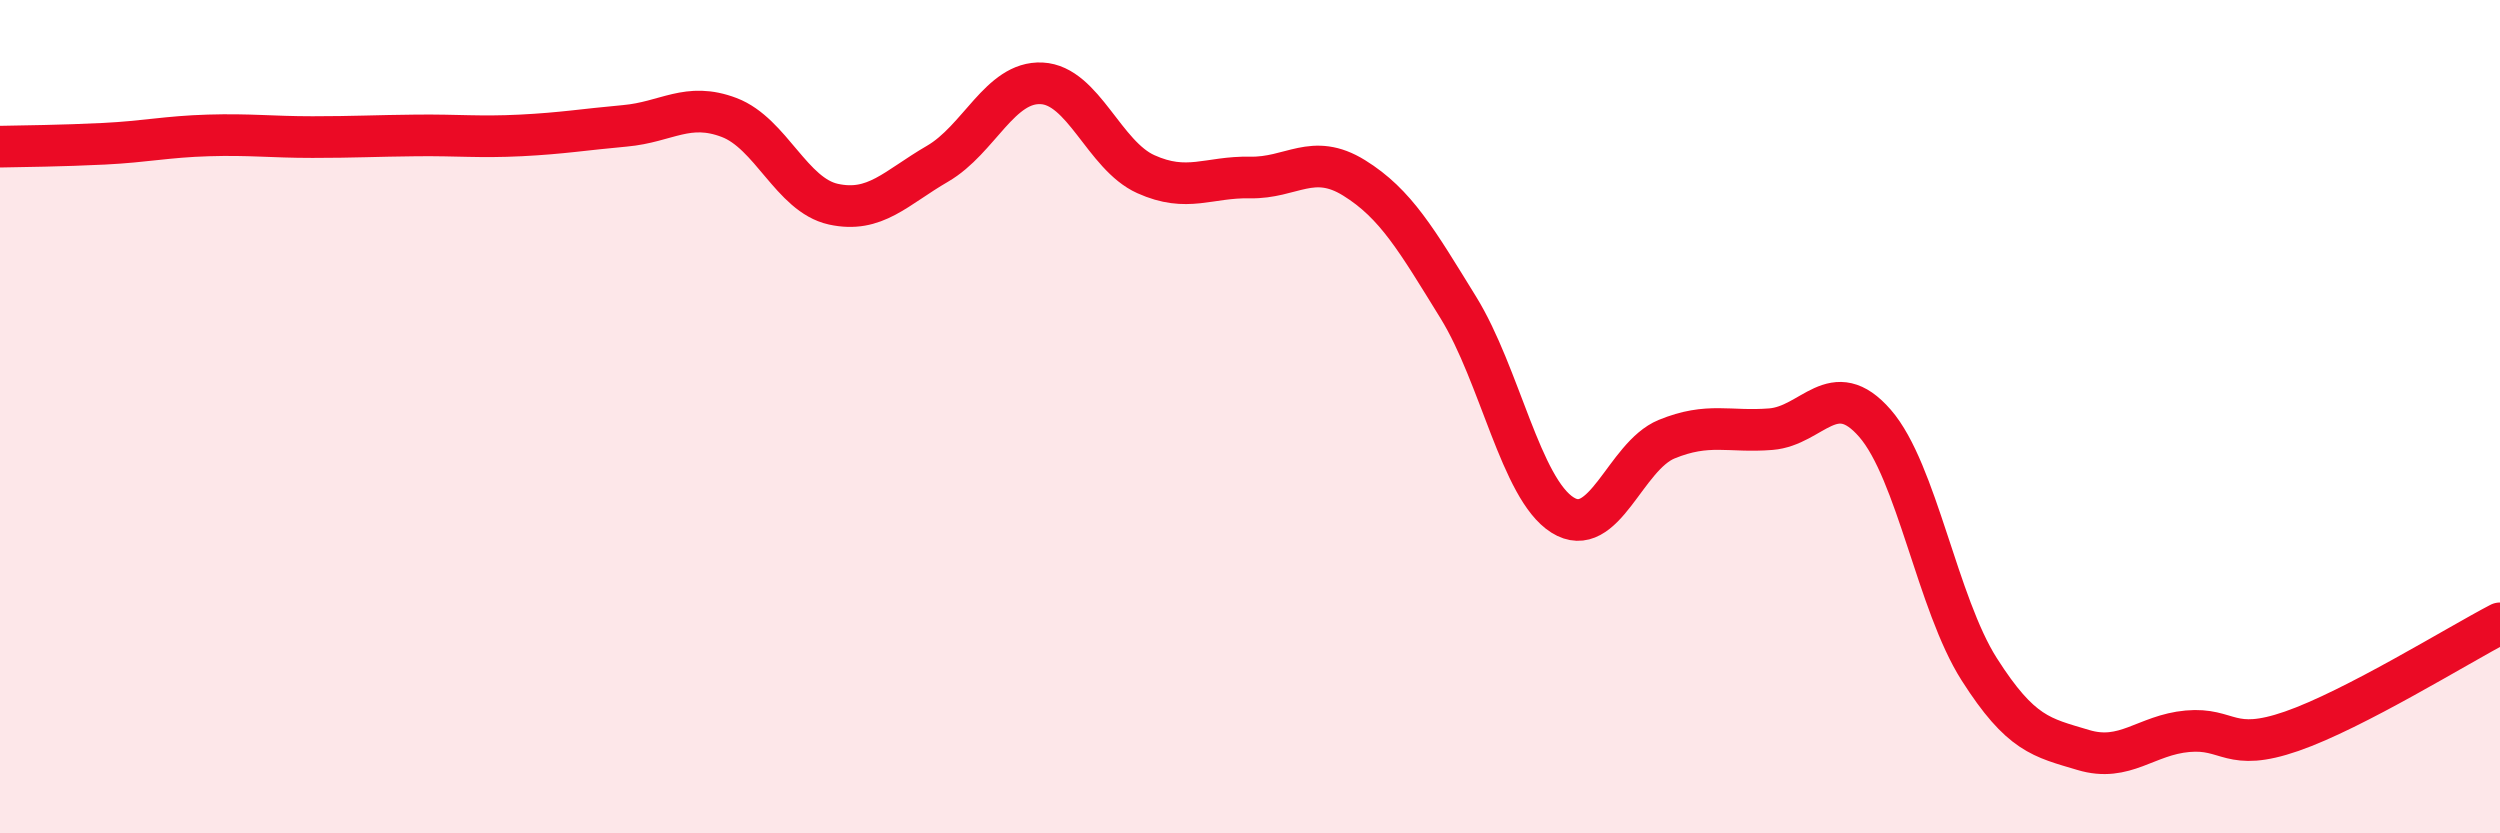
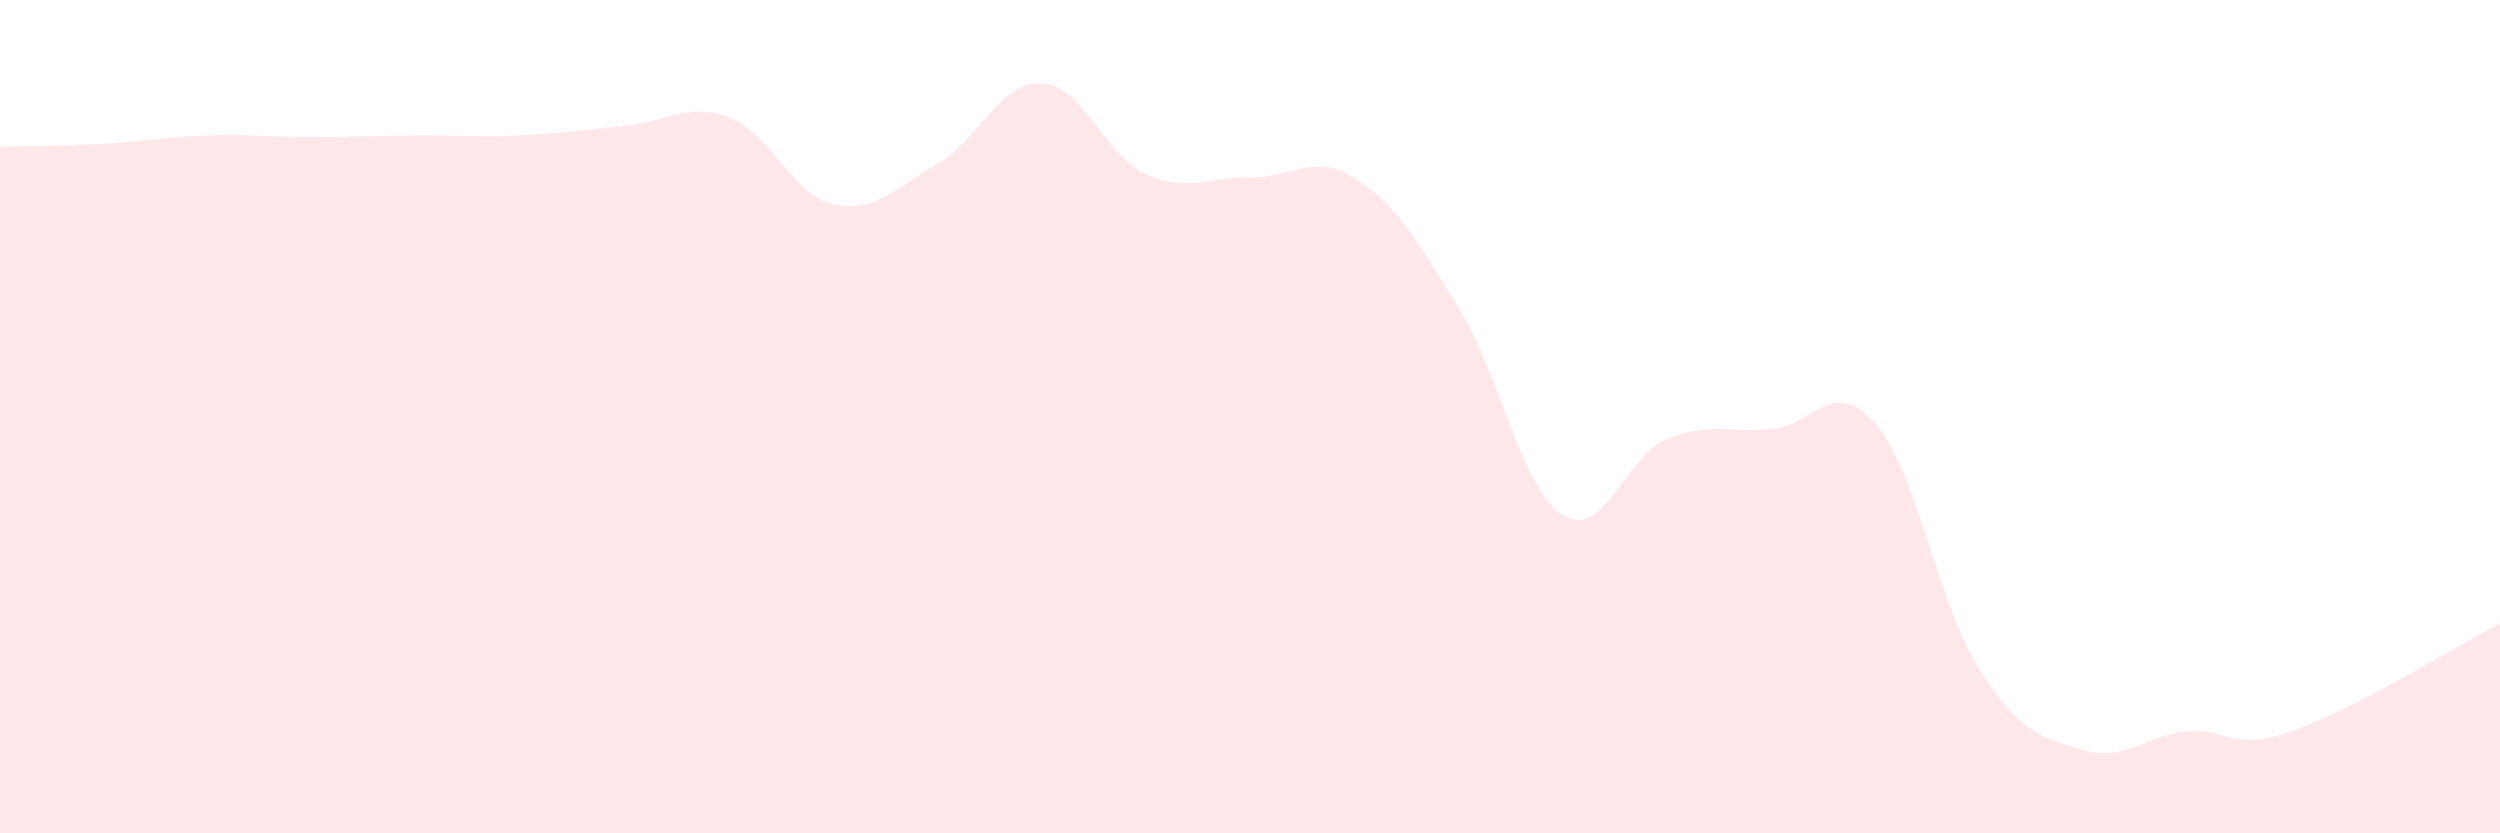
<svg xmlns="http://www.w3.org/2000/svg" width="60" height="20" viewBox="0 0 60 20">
  <path d="M 0,3.52 C 0.5,3.51 1.5,3.5 2.5,3.45 C 3.5,3.4 4,3.28 5,3.25 C 6,3.22 6.5,3.29 7.5,3.29 C 8.5,3.29 9,3.26 10,3.25 C 11,3.24 11.5,3.3 12.5,3.25 C 13.5,3.2 14,3.11 15,3.02 C 16,2.93 16.5,2.44 17.5,2.82 C 18.5,3.2 19,4.68 20,4.9 C 21,5.12 21.5,4.51 22.5,3.93 C 23.5,3.35 24,1.95 25,2 C 26,2.05 26.5,3.73 27.5,4.18 C 28.5,4.63 29,4.24 30,4.26 C 31,4.28 31.5,3.65 32.5,4.27 C 33.5,4.89 34,5.76 35,7.38 C 36,9 36.5,11.73 37.5,12.36 C 38.5,12.99 39,10.95 40,10.54 C 41,10.13 41.5,10.38 42.5,10.3 C 43.5,10.22 44,9.01 45,10.16 C 46,11.31 46.5,14.49 47.5,16.06 C 48.5,17.63 49,17.7 50,18 C 51,18.3 51.5,17.64 52.5,17.55 C 53.5,17.46 53.5,18.07 55,17.55 C 56.5,17.03 59,15.48 60,14.96L60 20L0 20Z" fill="#EB0A25" opacity="0.1" stroke-linecap="round" stroke-linejoin="round" />
-   <path d="M 0,3.52 C 0.5,3.51 1.5,3.5 2.5,3.45 C 3.5,3.4 4,3.28 5,3.25 C 6,3.22 6.5,3.29 7.5,3.29 C 8.5,3.29 9,3.26 10,3.25 C 11,3.24 11.5,3.3 12.5,3.25 C 13.5,3.2 14,3.11 15,3.02 C 16,2.93 16.5,2.44 17.5,2.82 C 18.5,3.2 19,4.68 20,4.9 C 21,5.12 21.5,4.51 22.5,3.93 C 23.5,3.35 24,1.95 25,2 C 26,2.05 26.5,3.73 27.5,4.18 C 28.5,4.63 29,4.24 30,4.26 C 31,4.28 31.5,3.65 32.5,4.27 C 33.5,4.89 34,5.76 35,7.38 C 36,9 36.5,11.73 37.5,12.36 C 38.5,12.99 39,10.95 40,10.54 C 41,10.13 41.5,10.38 42.5,10.3 C 43.5,10.22 44,9.01 45,10.16 C 46,11.31 46.5,14.49 47.5,16.06 C 48.5,17.63 49,17.7 50,18 C 51,18.3 51.5,17.64 52.5,17.55 C 53.5,17.46 53.5,18.07 55,17.55 C 56.5,17.03 59,15.48 60,14.96" stroke="#EB0A25" stroke-width="1" fill="none" stroke-linecap="round" stroke-linejoin="round" />
</svg>